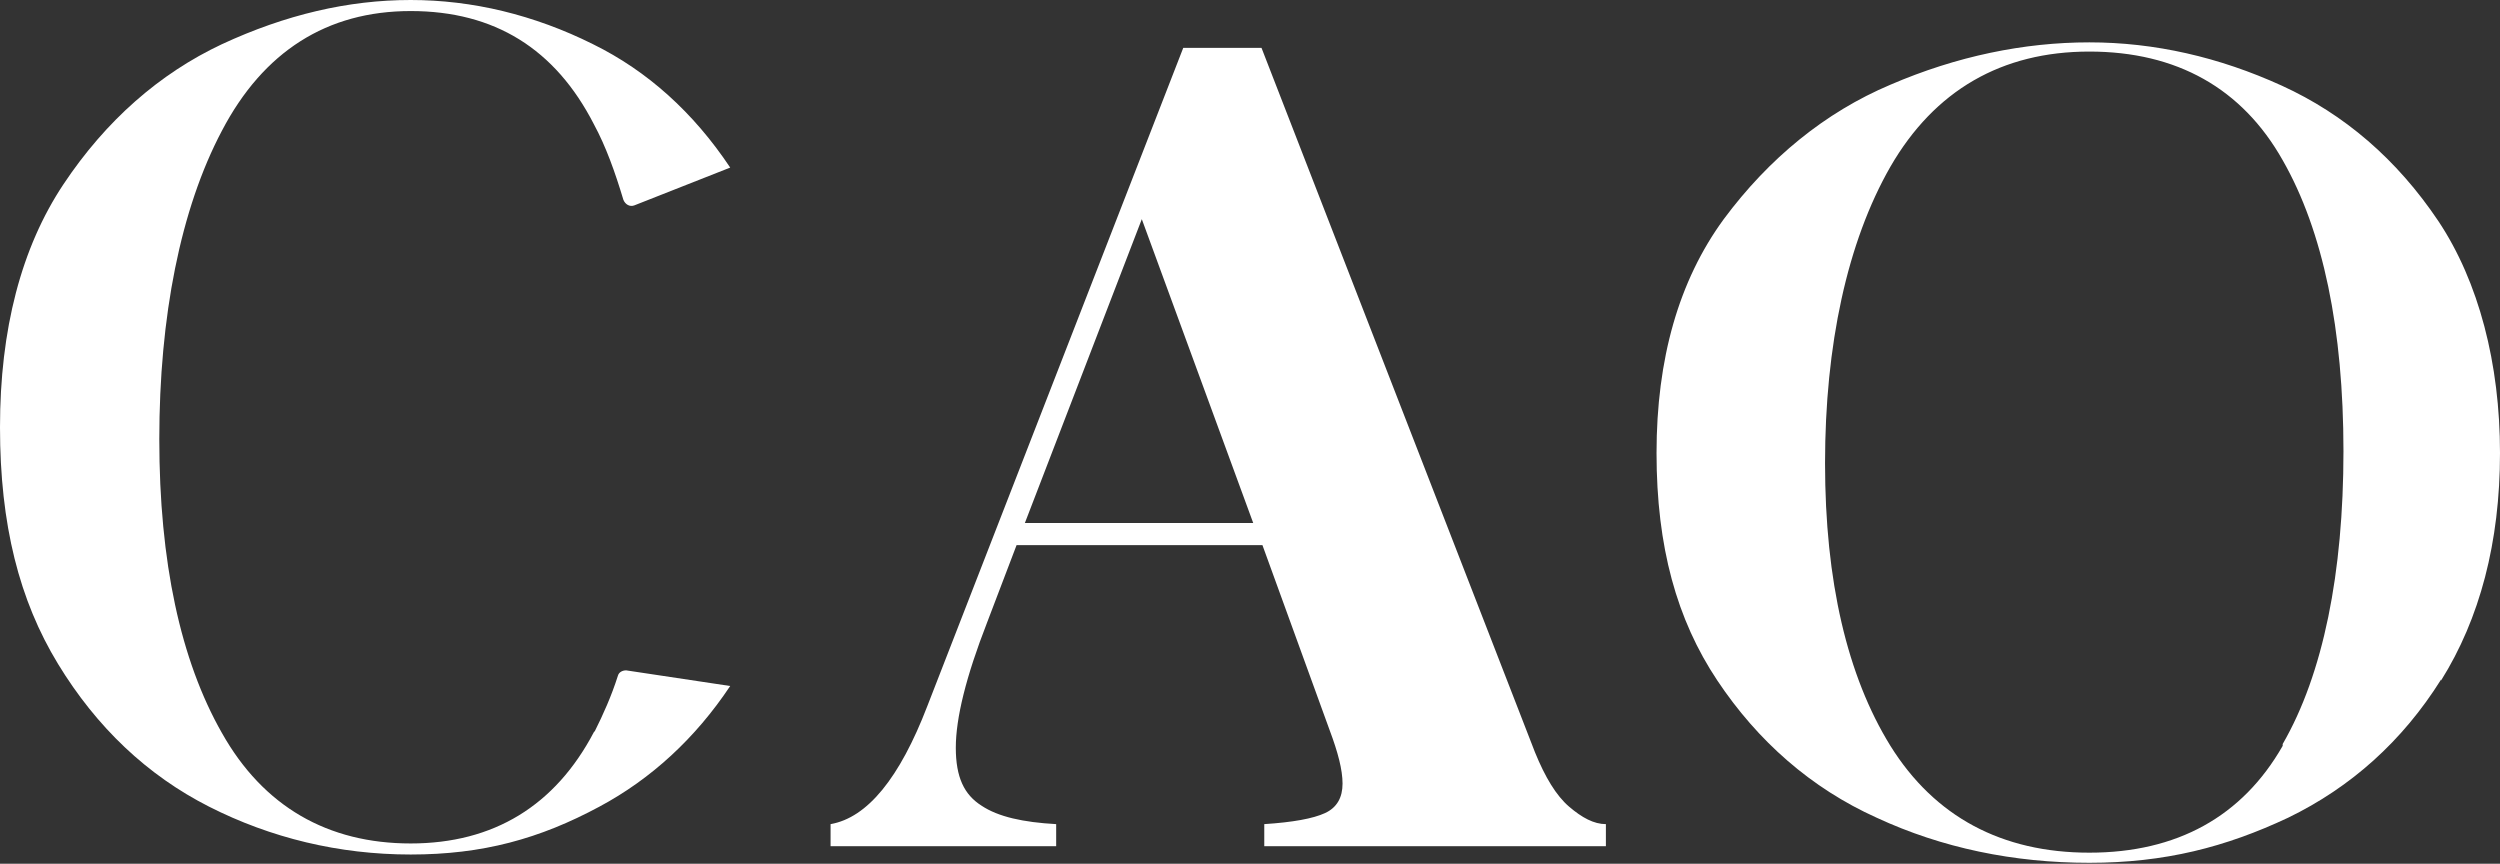
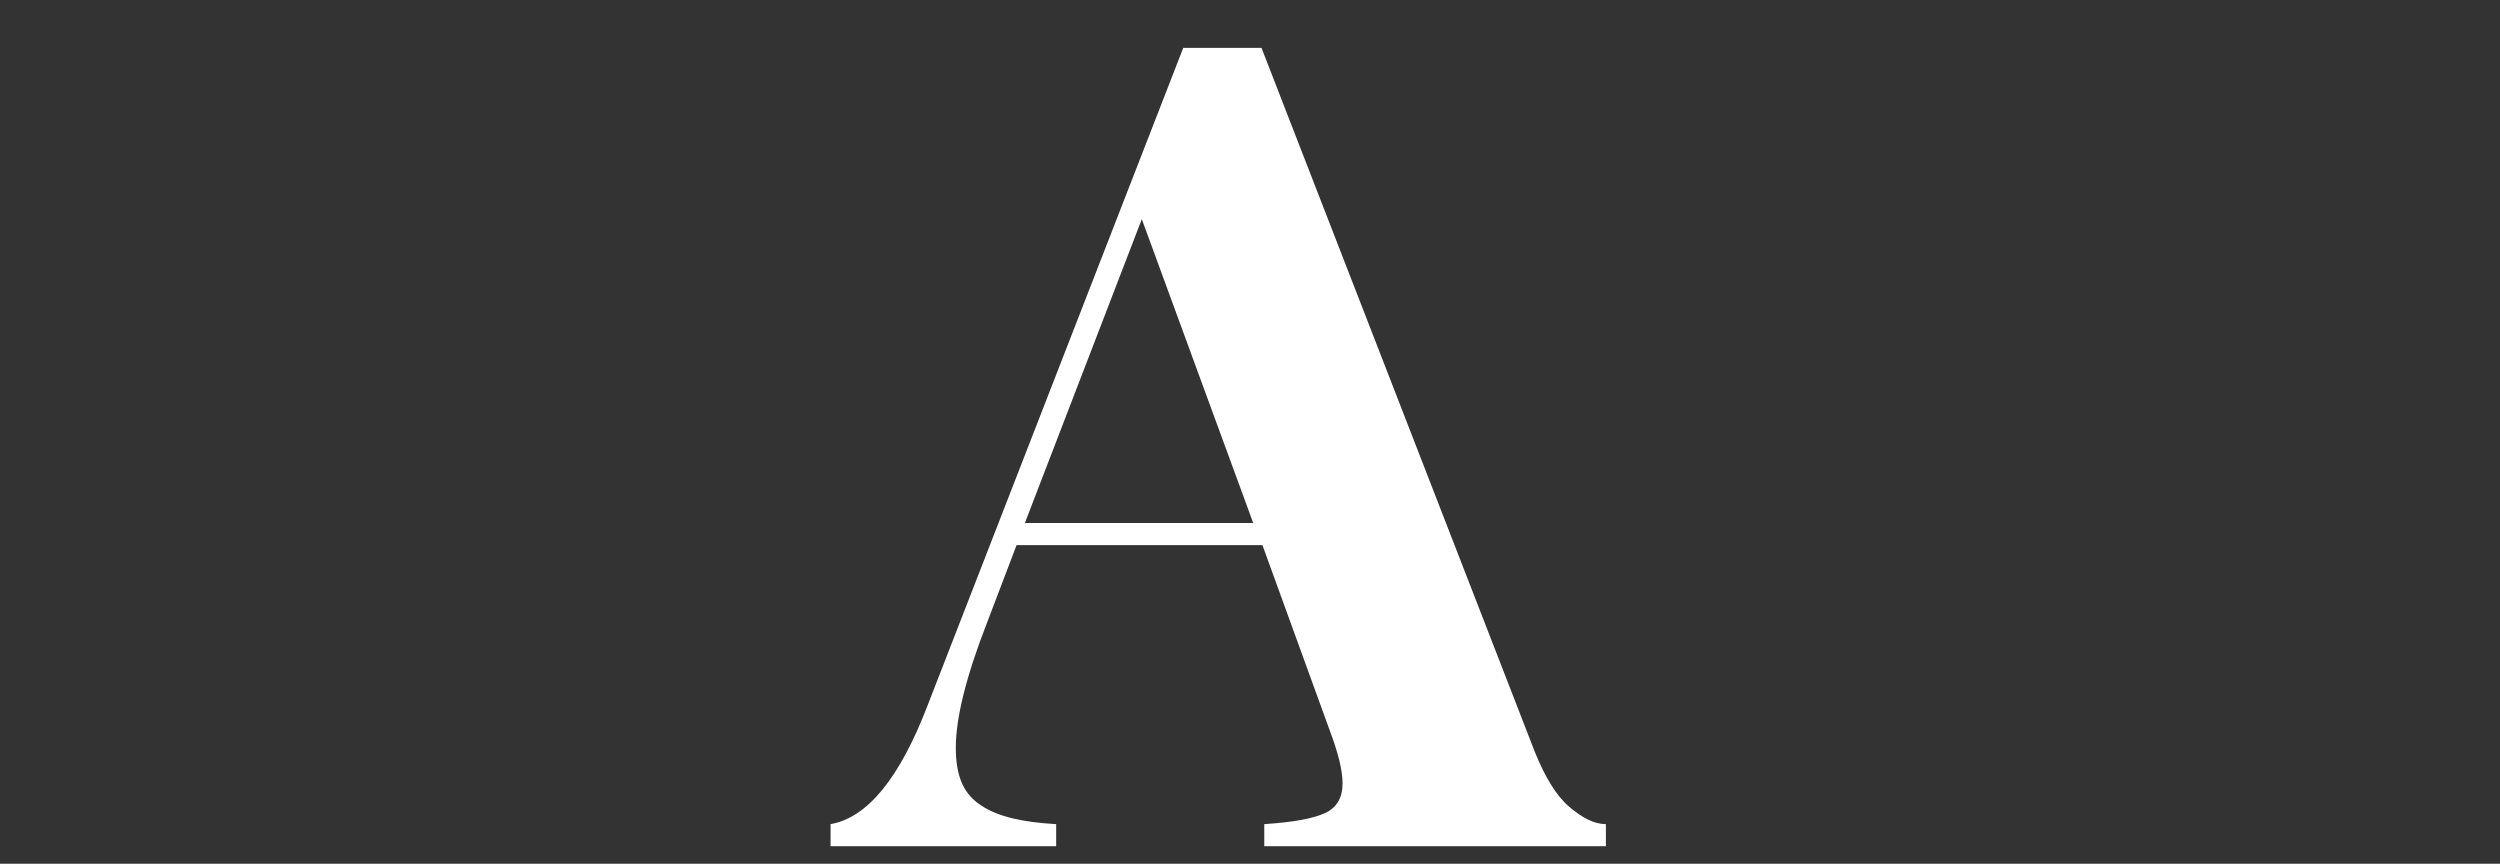
<svg xmlns="http://www.w3.org/2000/svg" viewBox="0 0 271.5 93.8">
  <rect x="0" y="0" width="271.5" height="93.8" fill="#333333" stroke="none" />
  <defs>
    <style>      .cls-1 {        fill: #fff;      }    </style>
  </defs>
  <g>
    <g id="Capa_2">
      <g id="Capa_1-2">
        <g>
          <path class="cls-1" d="M170.4,87.6c1.4,1.2,2.7,1.9,4,1.9v2.4h-37.1v-2.4c3.1-.2,5.3-.6,6.6-1.2,1.3-.6,1.9-1.7,1.9-3.2s-.5-3.4-1.4-5.8l-7.3-20.1h-26.7l-3.2,8.4c-2.3,5.9-3.4,10.4-3.4,13.6s.9,5.1,2.8,6.3c1.8,1.2,4.5,1.8,8.1,2v2.4h-24.5v-2.4c4-.7,7.5-5,10.5-12.8L128.5,5.2h8.5l29.7,76.5c1.1,2.7,2.3,4.7,3.7,5.9h0ZM136.1,56.8l-12.1-33-12.7,33h24.8Z" />
-           <path class="cls-1" d="M265.1,73.9c4.2-6.7,6.4-15,6.4-24.7s-2.3-18.6-6.7-25.2c-4.5-6.7-10.2-11.6-17-14.7h0c-6.8-3.1-13.8-4.7-20.9-4.7s-14.4,1.5-21.6,4.6c-7.1,3-13.2,8-18.1,14.6-4.9,6.7-7.3,15.2-7.3,25.4s2.2,18.1,6.6,24.7,10.2,11.7,17.3,14.9c7.1,3.3,14.9,4.9,23.1,4.9s14.8-1.7,21.6-4.9c6.8-3.3,12.4-8.3,16.6-15h0ZM247.9,81c-4.4,7.7-11.5,11.6-21,11.6s-16.8-3.9-21.6-11.6c-4.7-7.6-7.1-17.9-7.1-30.7s2.4-24,7.1-32.2c4.8-8.3,12.1-12.5,21.6-12.5s16.6,4,21,11.8c4.4,7.7,6.6,18.4,6.6,31.6s-2.2,24.2-6.6,31.8h0Z" />
-           <path class="cls-1" d="M64.5,79.5c-4.2,8-10.9,12.1-19.9,12.1s-16-4-20.5-12c-4.5-7.9-6.8-18.6-6.8-31.9s2.3-25,6.8-33.5C28.6,5.6,35.5,1.2,44.6,1.2s15.7,4.1,19.9,12.3c1.3,2.4,2.3,5.2,3.2,8.2.2.5.7.8,1.2.6l10.4-4.1h0c-4-6-9-10.5-14.9-13.4-3.2-1.6-6.5-2.8-9.8-3.6C51.3.4,47.9,0,44.6,0,37.8,0,31,1.6,24.1,4.8c-6.8,3.2-12.6,8.3-17.2,15.2C2.3,26.9,0,35.8,0,46.4s2.1,18.8,6.3,25.7c4.2,6.9,9.7,12.1,16.4,15.5,6.7,3.4,14.1,5.2,21.9,5.2s14-1.7,20.5-5.2c5.6-3,10.4-7.4,14.2-13.1h0s-11.3-1.7-11.3-1.7c-.4,0-.8.2-.9.6-.7,2.2-1.6,4.2-2.5,6h0Z" />
        </g>
      </g>
    </g>
  </g>
</svg>